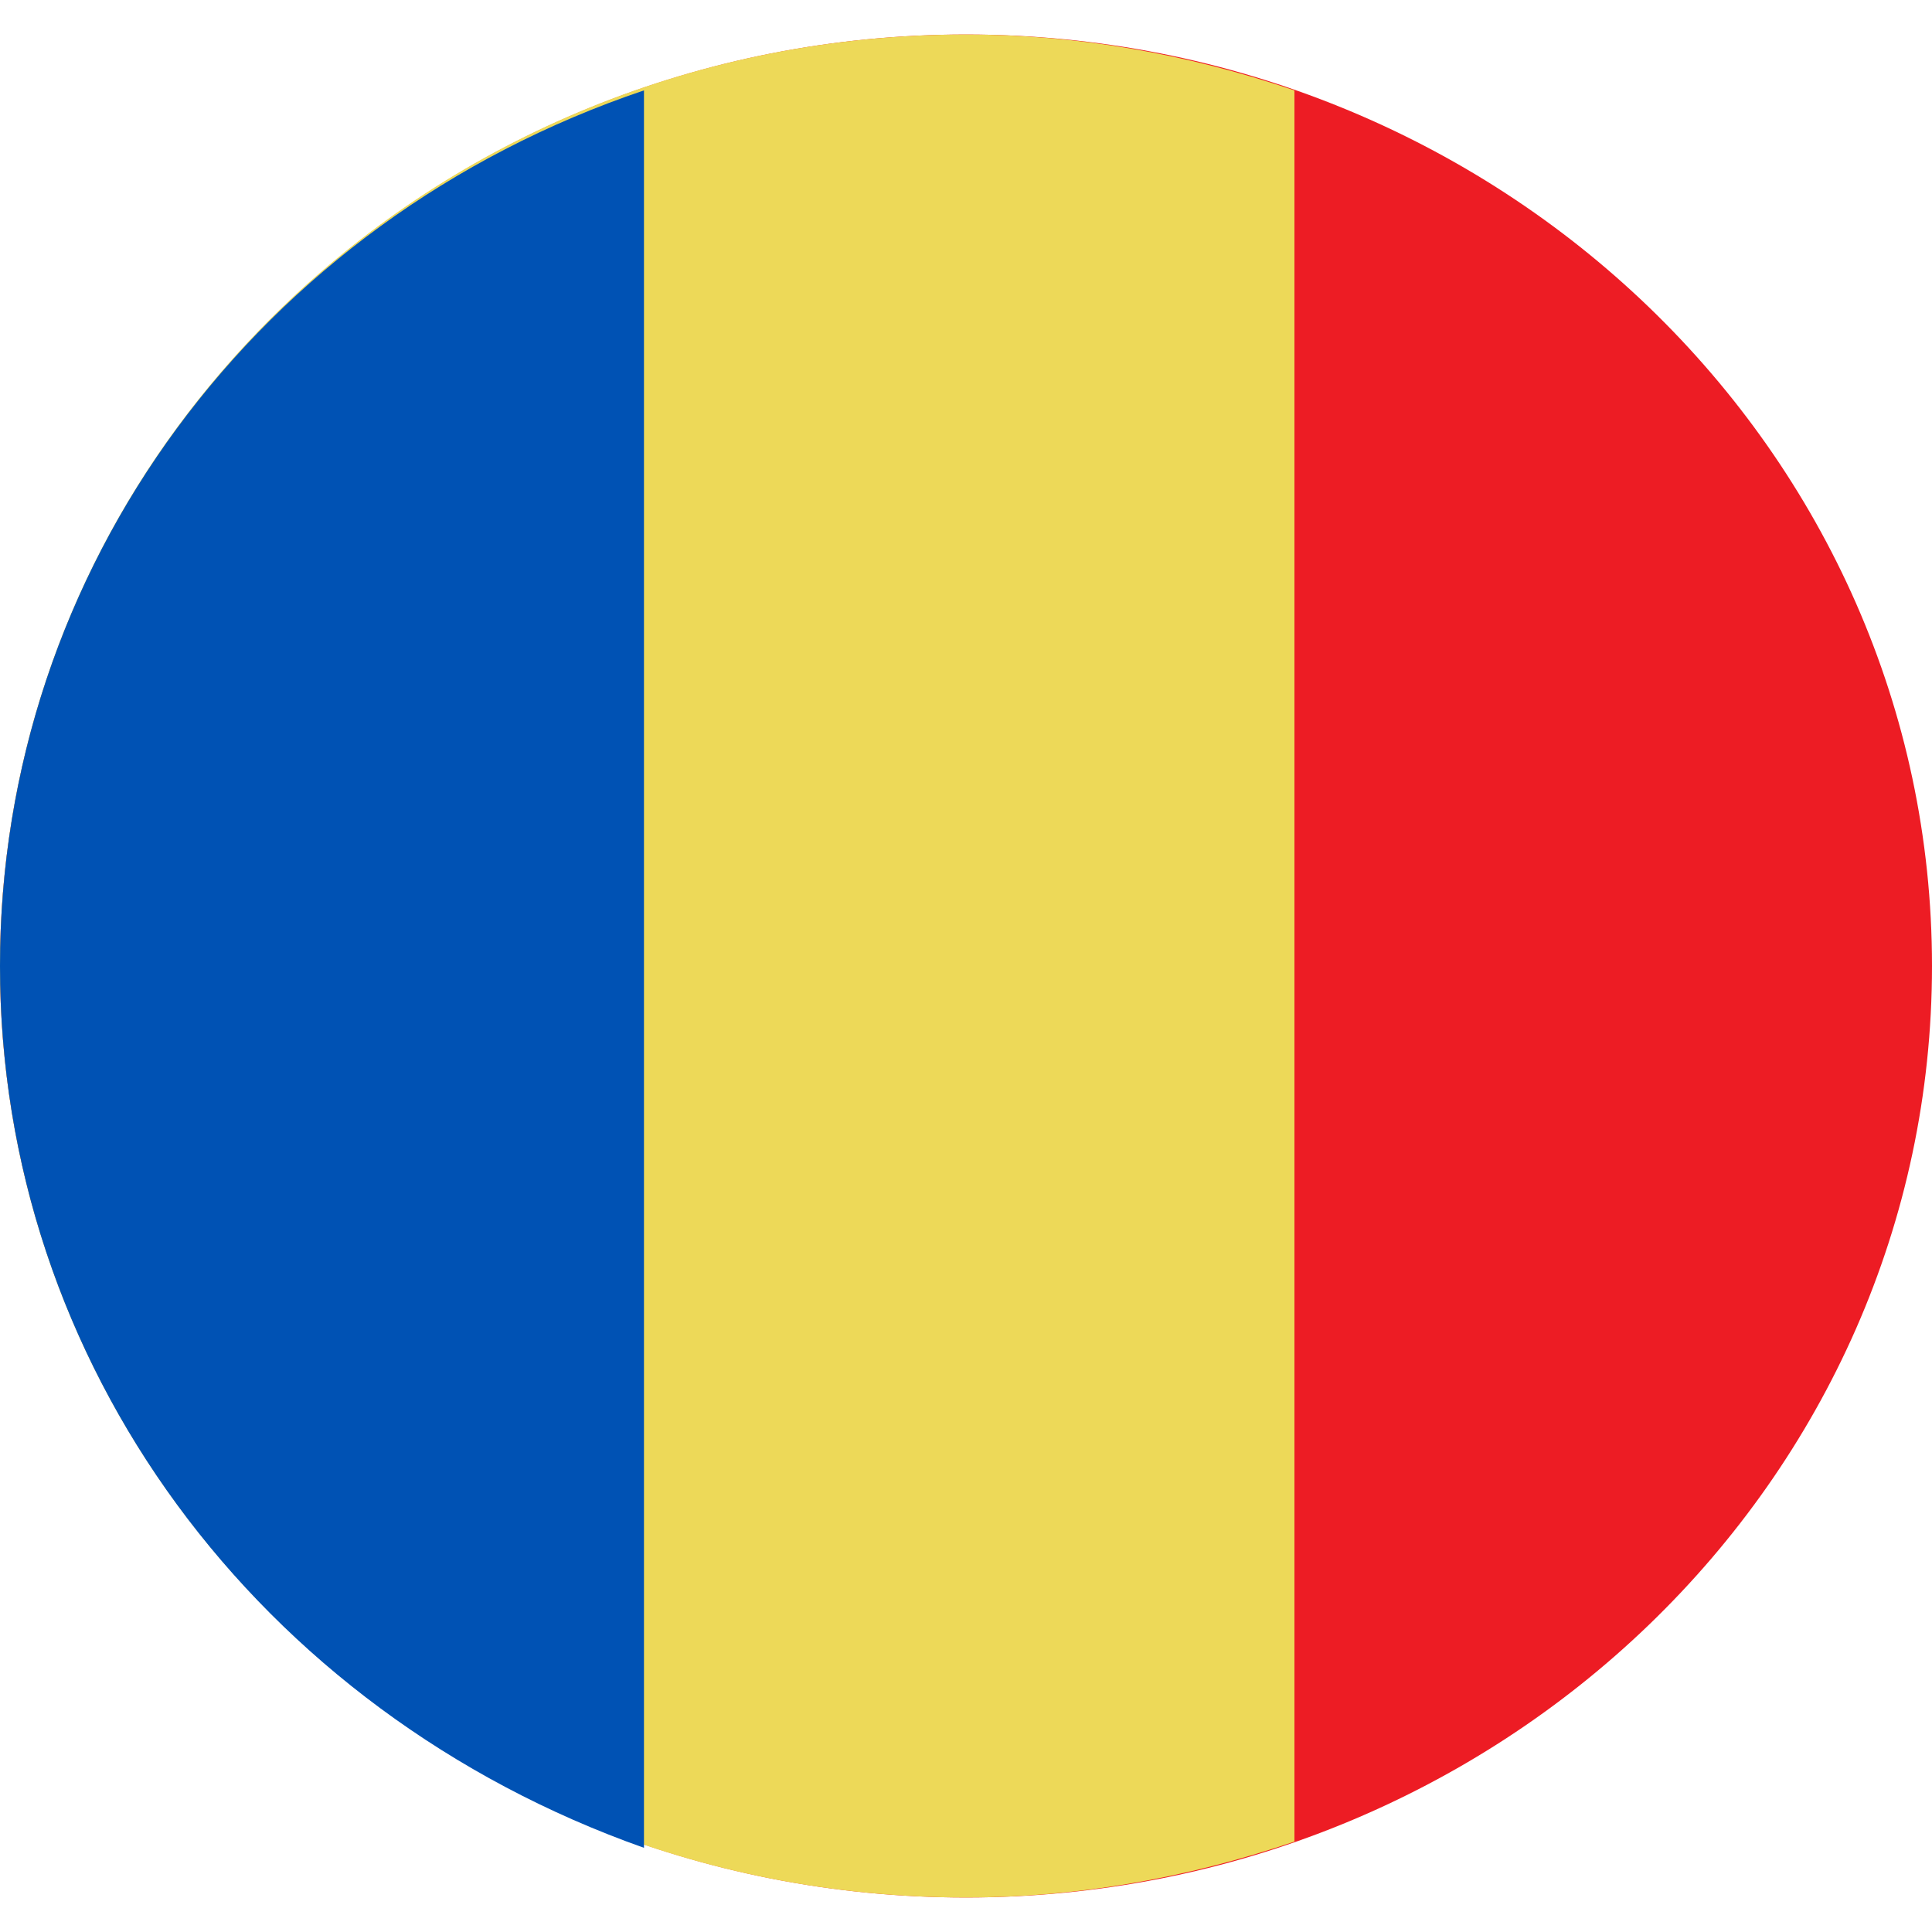
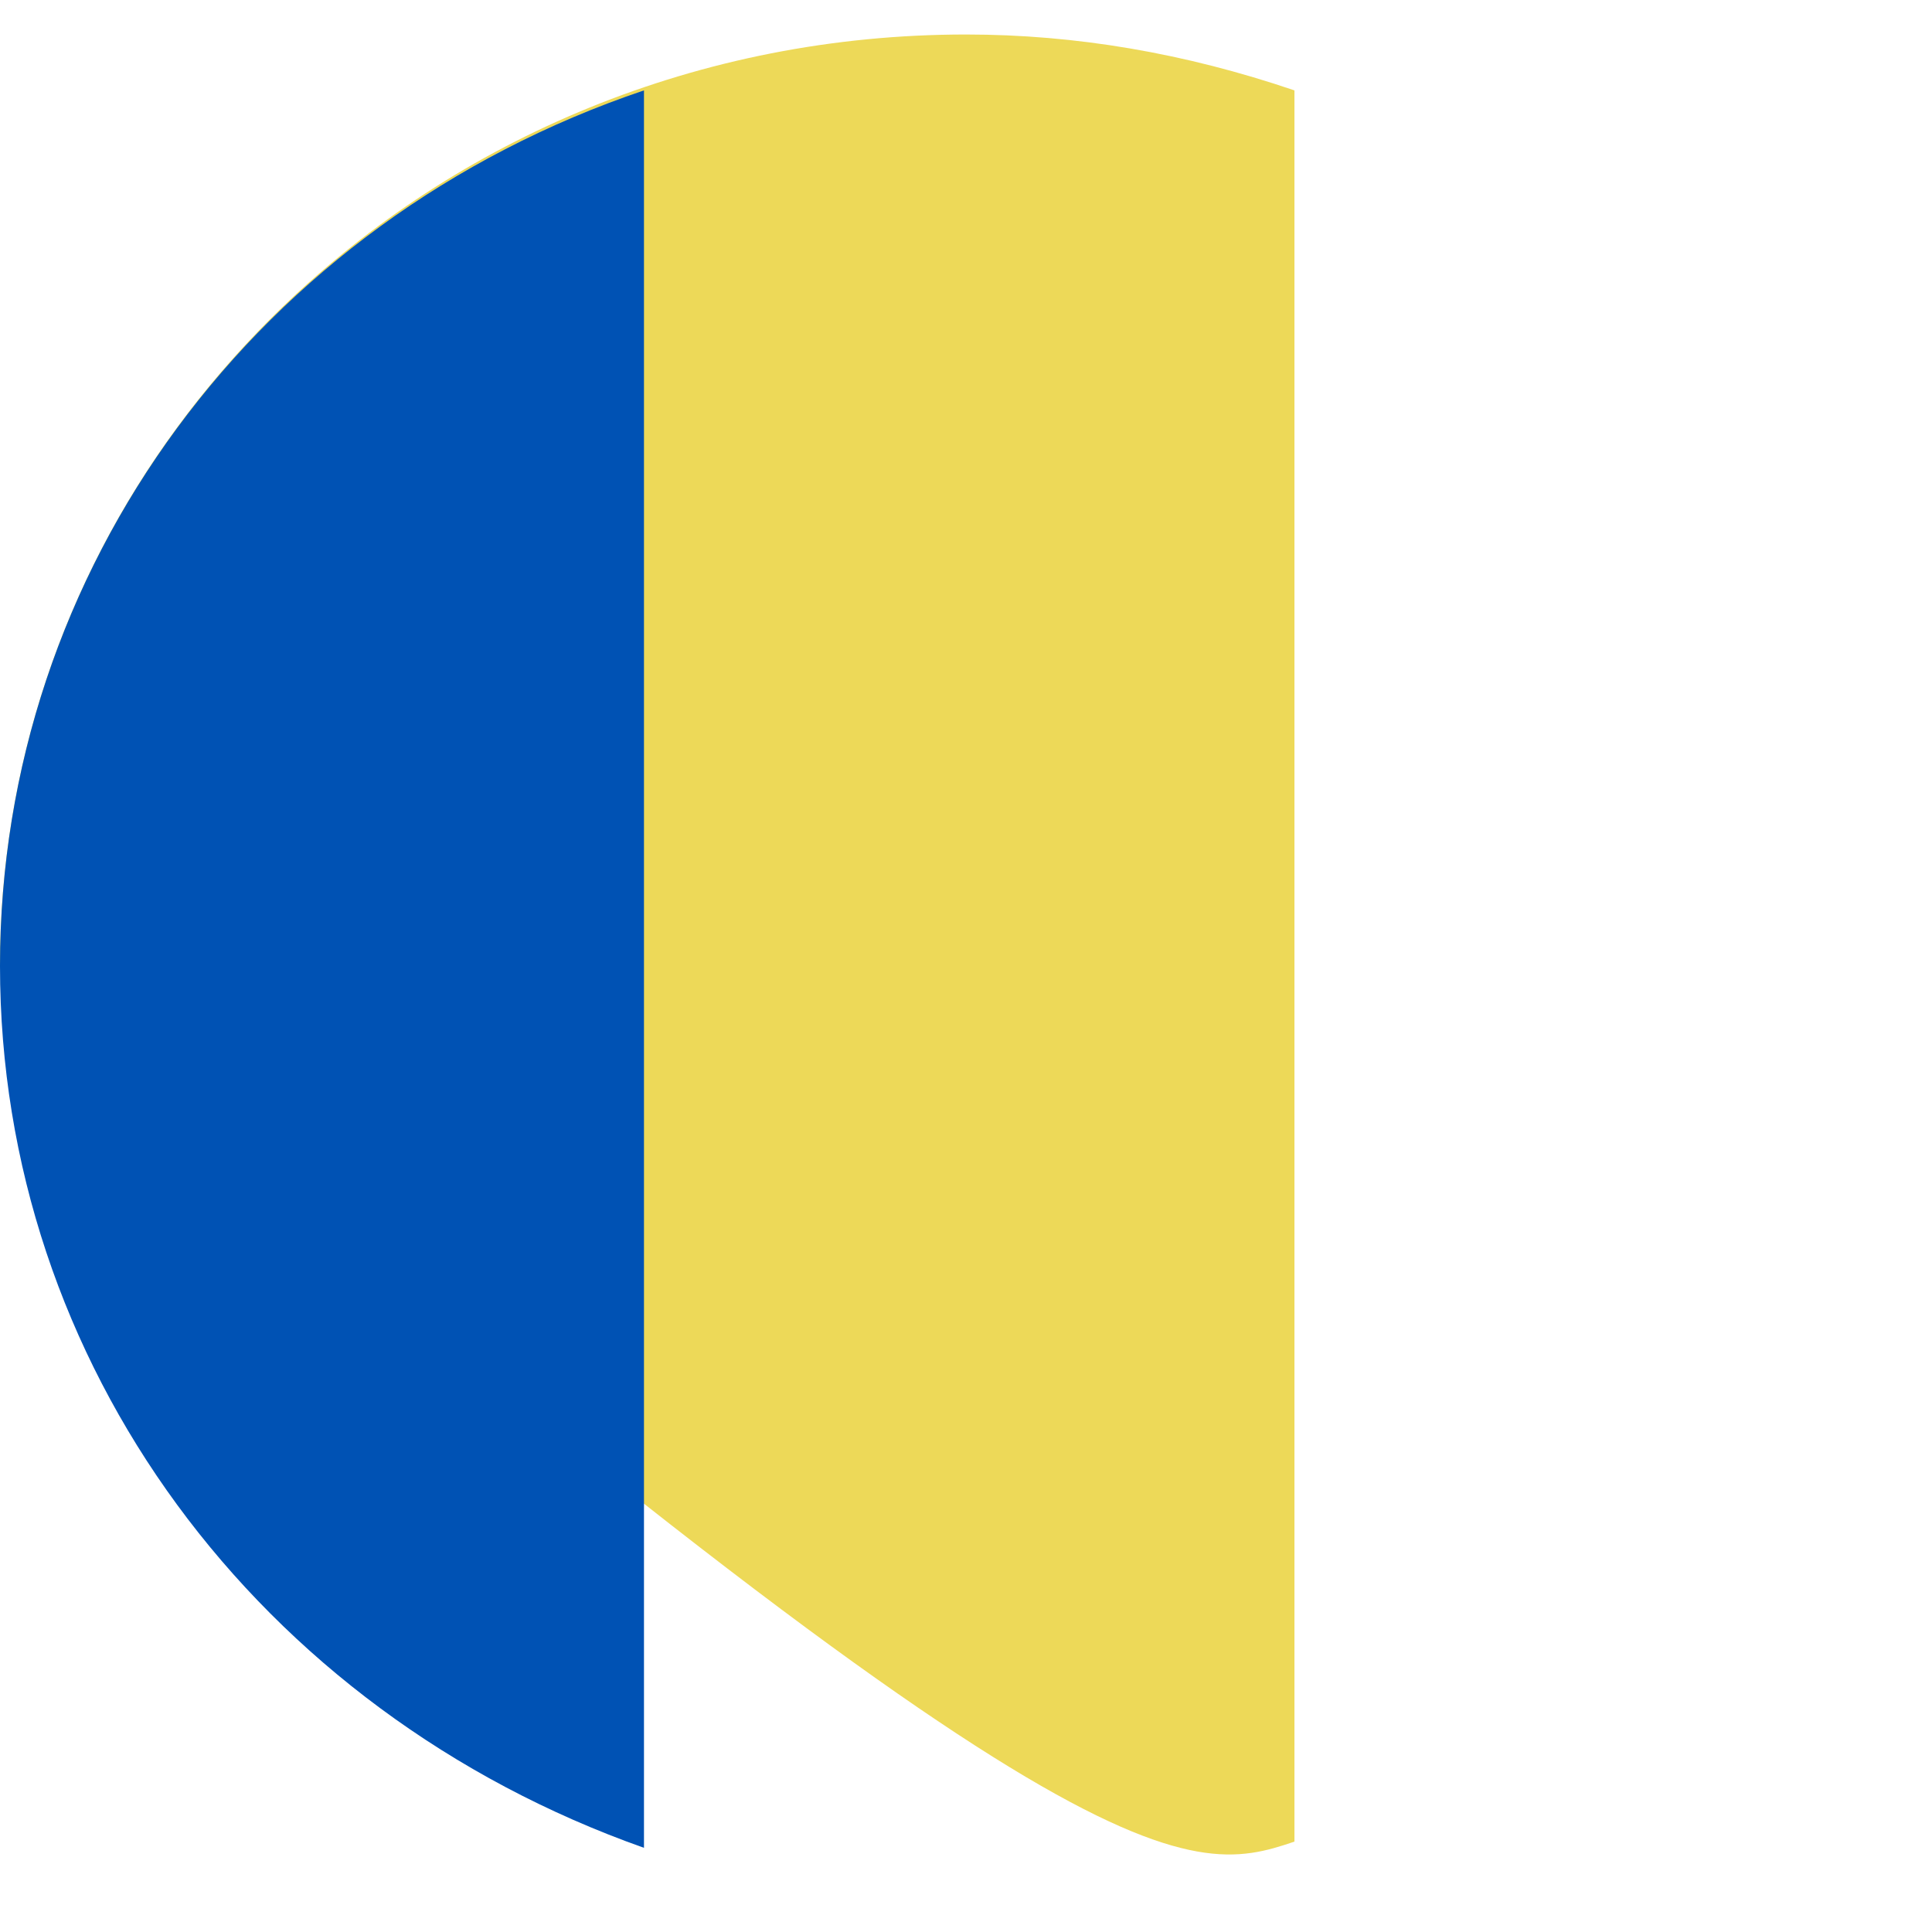
<svg xmlns="http://www.w3.org/2000/svg" width="28" height="28" viewBox="0 0 28 28" fill="none">
  <g clip-path="url(#clip0_1747_5825)">
-     <path d="M14 27.5C21.732 27.5 28 21.456 28 14C28 6.544 21.732 0.5 14 0.5C6.268 0.5 0 6.544 0 14C0 21.456 6.268 27.5 14 27.5Z" fill="#ED1C24" />
-     <path d="M14 0.5C6.253 0.5 0 6.53 0 14C0 21.47 6.253 27.5 14 27.5C15.587 27.5 17.173 27.23 18.76 26.69V1.31C17.173 0.77 15.587 0.5 14 0.5Z" fill="#EDD958" />
+     <path d="M14 0.5C6.253 0.5 0 6.53 0 14C15.587 27.5 17.173 27.23 18.76 26.69V1.31C17.173 0.77 15.587 0.5 14 0.5Z" fill="#EDD958" />
    <path d="M0 14C0 8.24 3.733 3.2 9.333 1.31V26.78C3.733 24.8 0 19.76 0 14Z" fill="#0052B4" />
  </g>
  <defs>
    <clipPath id="clip0_1747_5825">
      <rect width="28" height="27" fill="white" transform="translate(0 0.5)" />
    </clipPath>
  </defs>
</svg>